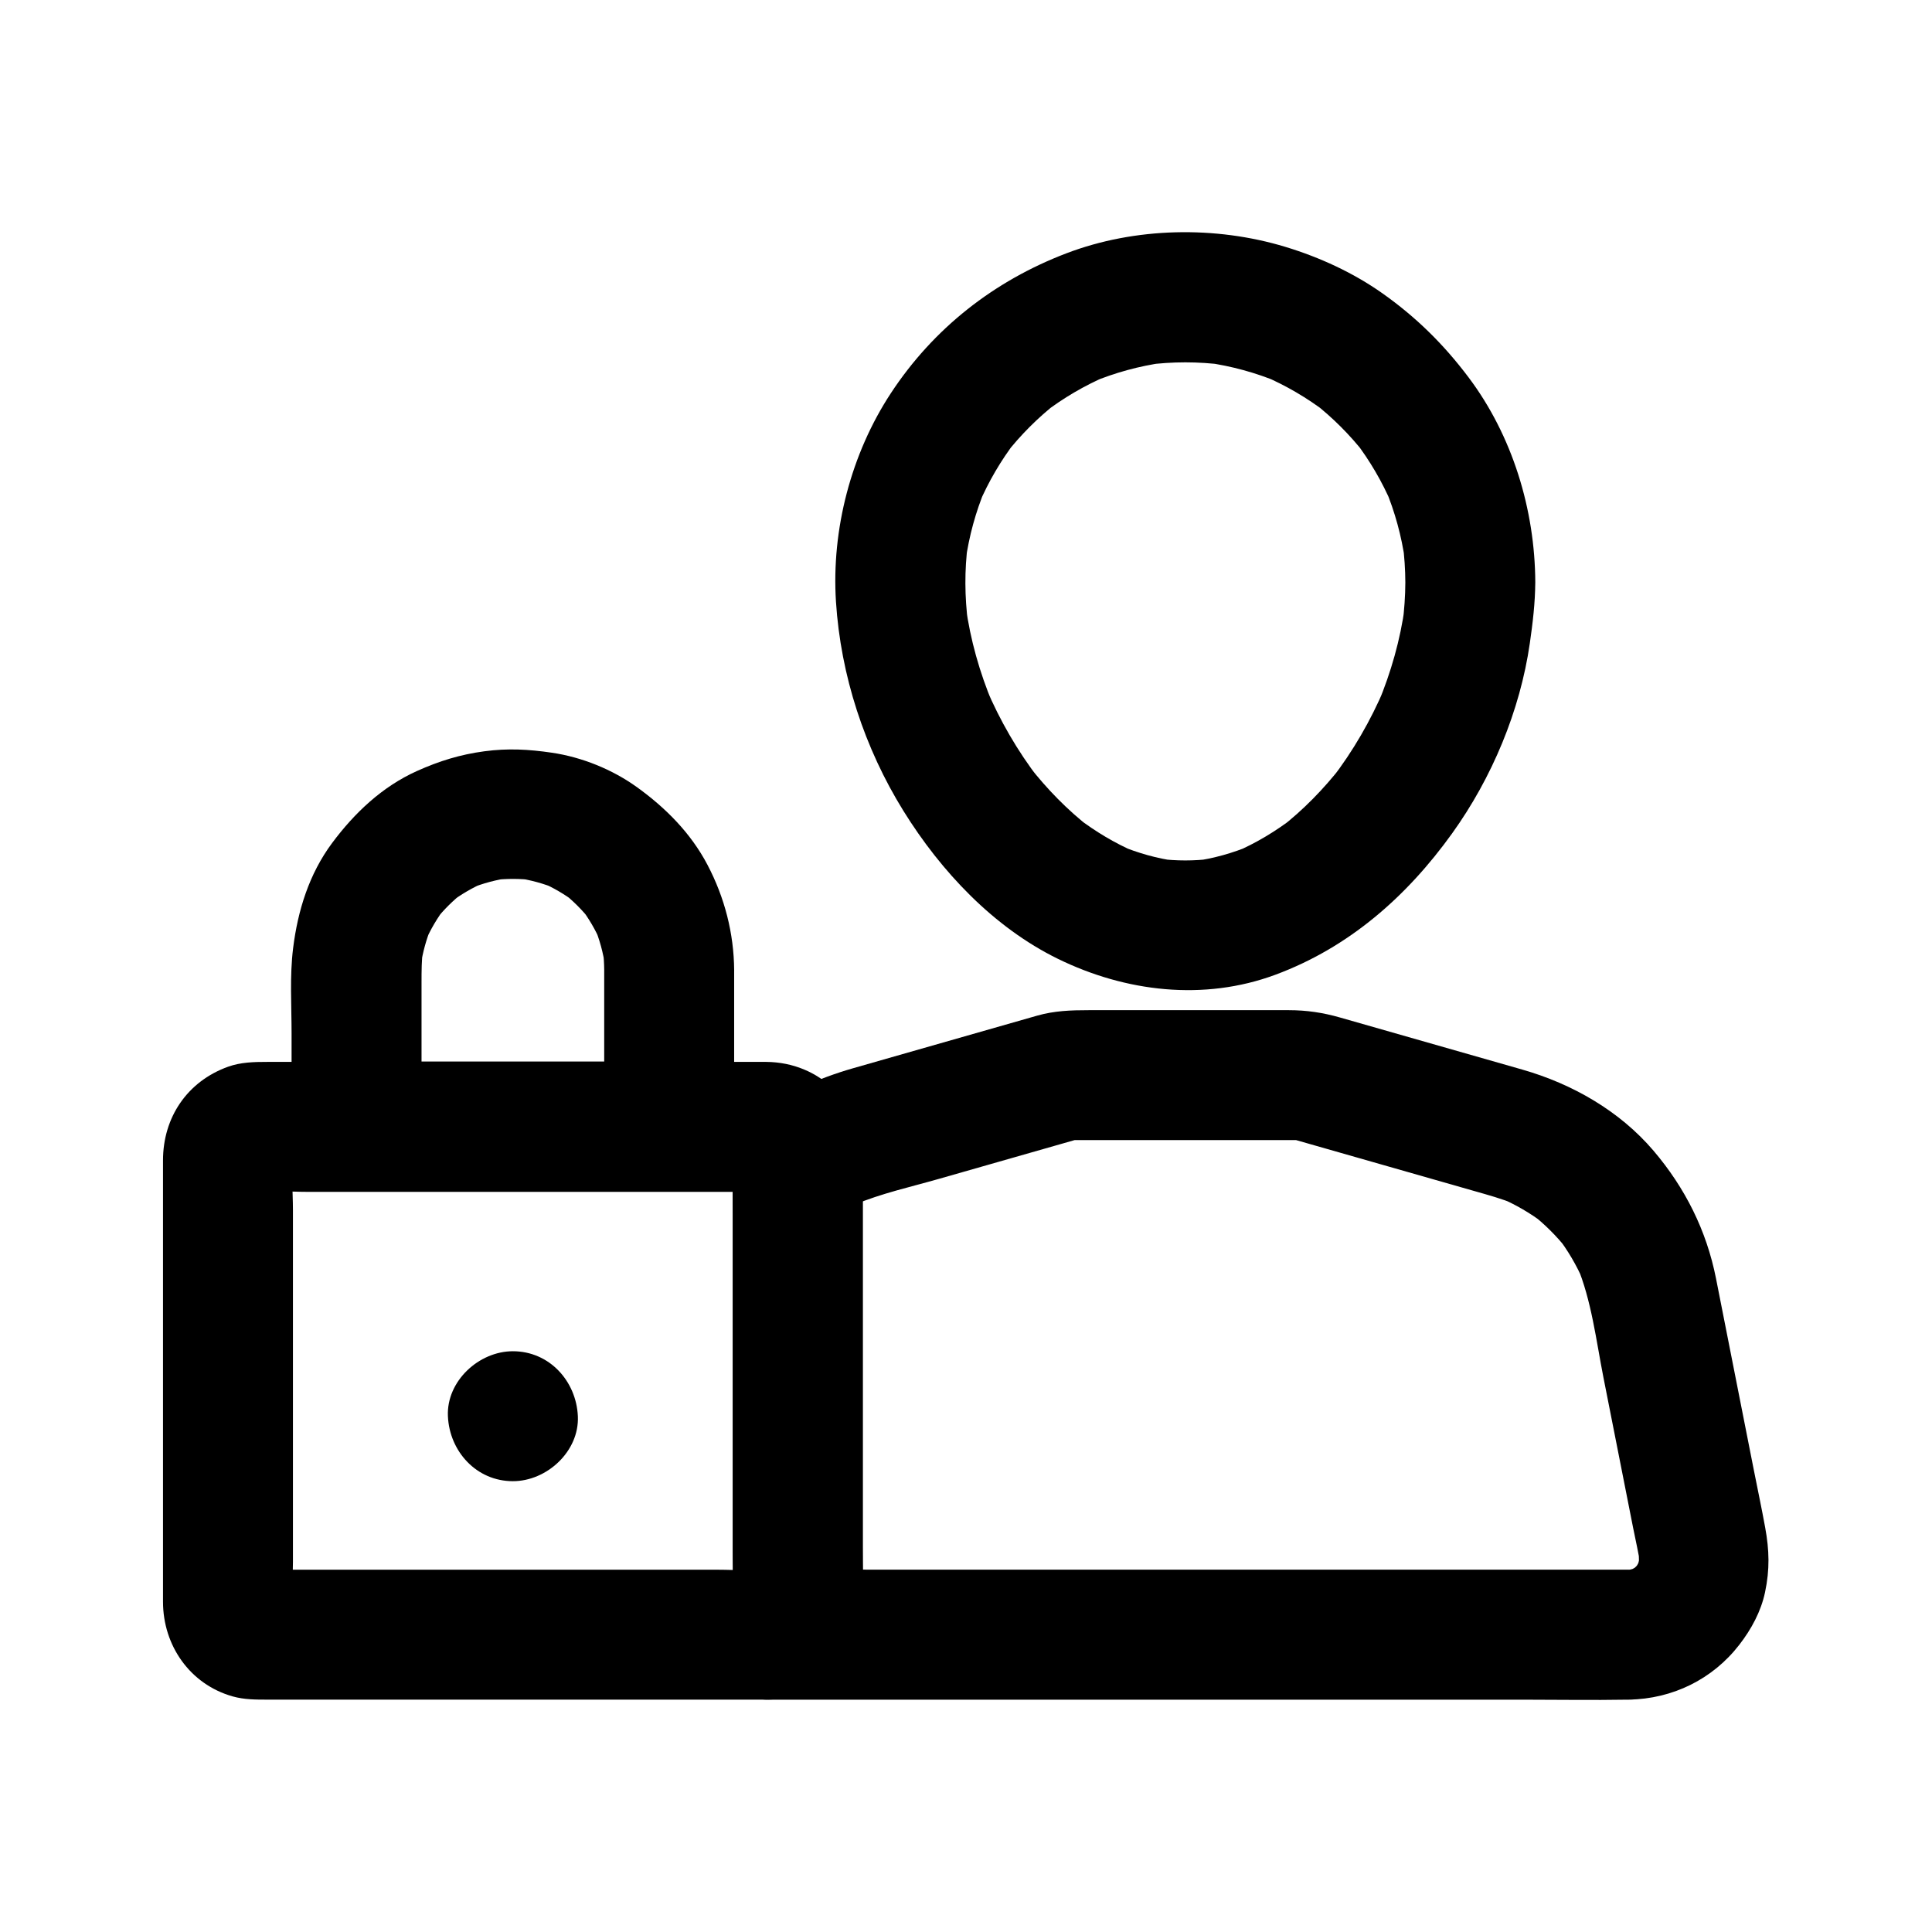
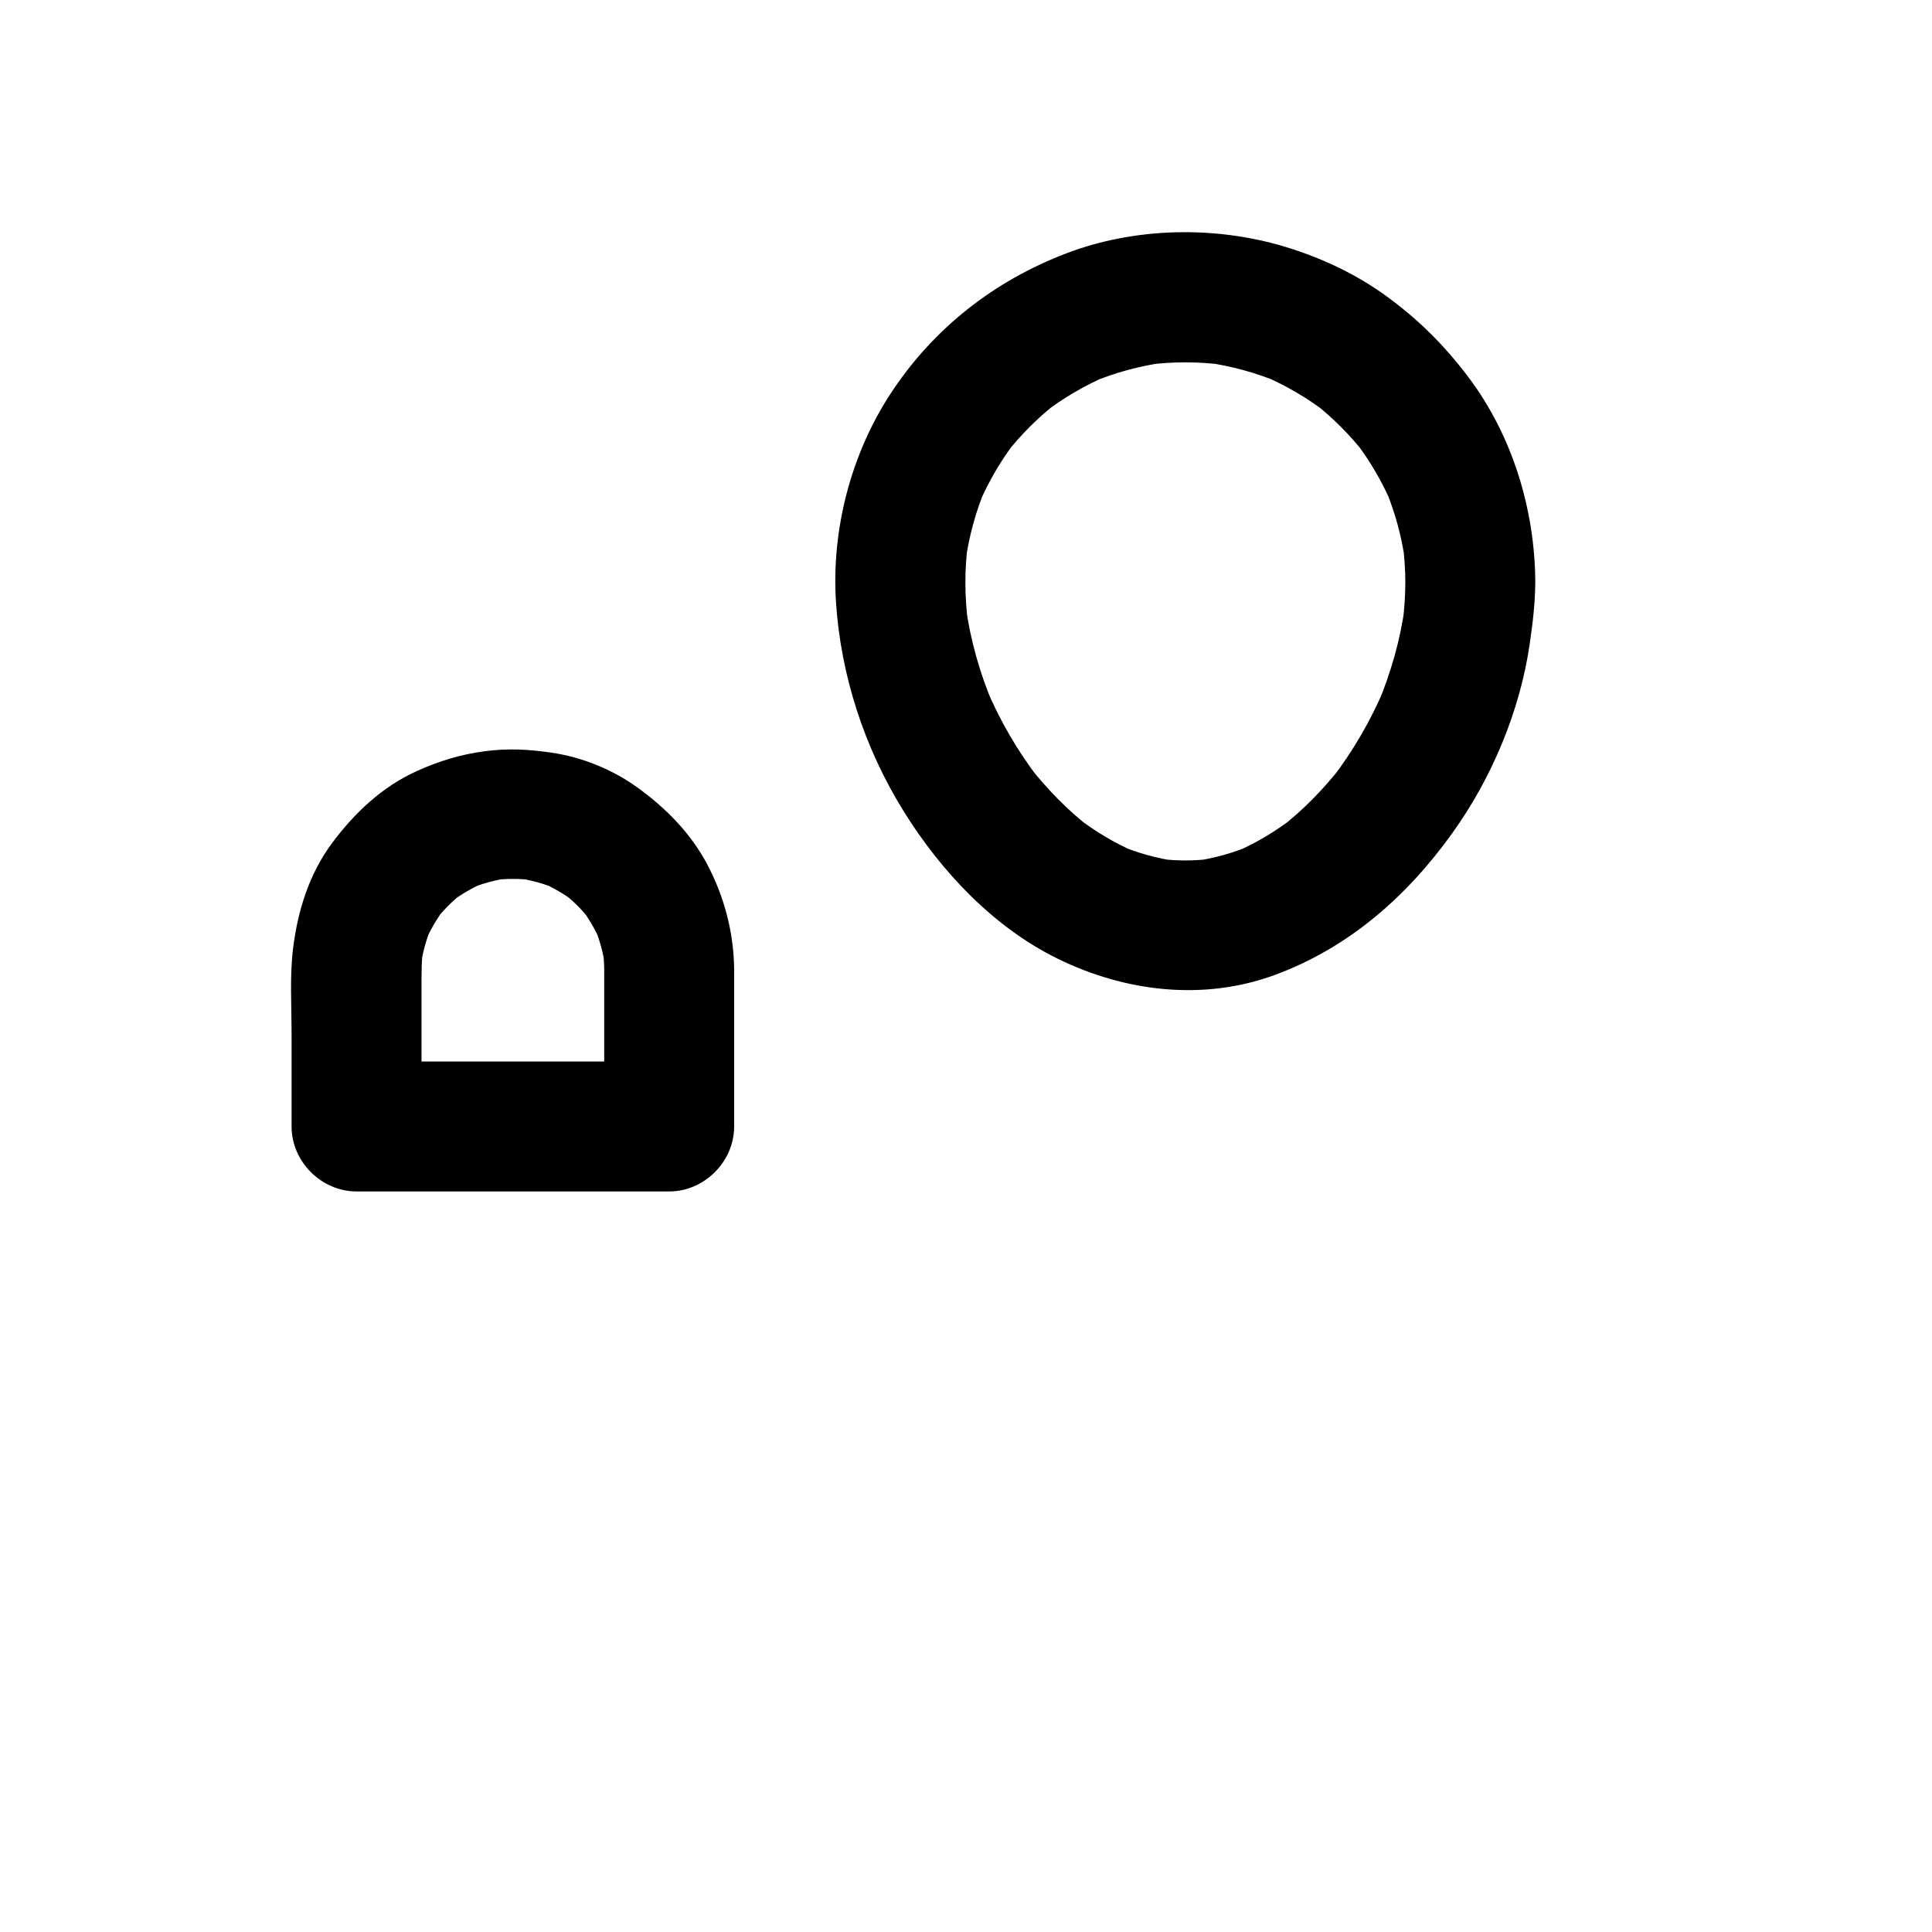
<svg xmlns="http://www.w3.org/2000/svg" fill="#000000" width="800px" height="800px" version="1.1" viewBox="144 144 512 512">
  <g>
    <path d="m516.43 298.32c-0.016 3.66-0.273 7.301-0.738 10.93 0.207-1.527 0.41-3.051 0.613-4.578-1.211 8.883-3.676 17.523-7.125 25.789 0.578-1.371 1.156-2.742 1.734-4.113-3.656 8.605-8.348 16.715-14.047 24.125 0.898-1.16 1.793-2.324 2.691-3.484-4.777 6.125-10.203 11.695-16.348 16.453 1.16-0.898 2.324-1.793 3.484-2.691-4.75 3.617-9.855 6.695-15.348 9.055 1.371-0.578 2.742-1.156 4.113-1.734-4.82 2.016-9.828 3.43-15.008 4.137 1.527-0.207 3.051-0.41 4.578-0.613-4.602 0.574-9.215 0.574-13.816 0 1.527 0.207 3.051 0.41 4.578 0.613-5.18-0.707-10.188-2.121-15.008-4.137 1.371 0.578 2.742 1.156 4.113 1.734-5.488-2.359-10.594-5.438-15.348-9.055 1.16 0.898 2.324 1.793 3.484 2.691-6.144-4.762-11.57-10.328-16.348-16.453 0.898 1.16 1.793 2.324 2.691 3.484-5.703-7.41-10.395-15.52-14.047-24.125 0.578 1.371 1.156 2.742 1.734 4.113-3.453-8.27-5.914-16.906-7.125-25.789 0.207 1.527 0.41 3.051 0.613 4.578-0.906-7.047-0.973-14.129-0.051-21.18-0.207 1.527-0.41 3.051-0.613 4.578 0.926-6.594 2.68-13.004 5.246-19.148-0.578 1.371-1.156 2.742-1.734 4.113 2.562-5.984 5.844-11.59 9.801-16.754-0.898 1.16-1.793 2.324-2.691 3.484 3.977-5.098 8.539-9.66 13.637-13.637-1.16 0.898-2.324 1.793-3.484 2.691 5.164-3.957 10.77-7.242 16.754-9.801-1.371 0.578-2.742 1.156-4.113 1.734 6.144-2.566 12.555-4.32 19.148-5.246-1.527 0.207-3.051 0.41-4.578 0.613 6.816-0.895 13.68-0.895 20.496 0-1.527-0.207-3.051-0.41-4.578-0.613 6.594 0.926 13.004 2.68 19.148 5.246-1.371-0.578-2.742-1.156-4.113-1.734 5.984 2.562 11.59 5.844 16.754 9.801-1.16-0.898-2.324-1.793-3.484-2.691 5.098 3.977 9.66 8.539 13.637 13.637-0.898-1.16-1.793-2.324-2.691-3.484 3.957 5.164 7.242 10.77 9.801 16.754-0.578-1.371-1.156-2.742-1.734-4.113 2.566 6.144 4.32 12.555 5.246 19.148-0.207-1.527-0.41-3.051-0.613-4.578 0.445 3.406 0.672 6.82 0.688 10.25 0.039 9.008 7.891 17.637 17.219 17.219 9.297-0.418 17.262-7.566 17.219-17.219-0.086-19.266-6.062-38.875-17.695-54.332-6.57-8.727-13.859-15.922-22.805-22.246-7.734-5.469-16.641-9.555-25.684-12.305-18.598-5.648-39.91-5.242-58.109 1.707-19.16 7.316-35.191 19.871-46.488 37.062-10.531 16.027-15.77 36.102-14.547 55.227 1.254 19.574 7.555 38.812 17.891 55.477 9.918 15.988 23.848 30.832 40.93 39.191 17.898 8.758 38.66 11.254 57.633 4.215 19.504-7.234 34.812-20.715 46.836-37.457 10.539-14.672 18.012-32.484 20.59-50.387 0.773-5.375 1.418-10.723 1.441-16.156 0.035-9.008-7.945-17.637-17.219-17.219-9.352 0.422-17.172 7.57-17.211 17.223z" />
-     <path d="m575.63 559.98h-22.77-54.41-65.781-56.879c-9.227 0-18.48-0.211-27.707 0-0.133 0.004-0.27 0-0.402 0v34.441c14.012-0.598 24.77-11.234 24.957-25.375 0.027-1.938 0-3.879 0-5.816v-26.27-68-16.367c-2.844 4.957-5.688 9.914-8.527 14.867 3.238-2.324 6.66-4.281 10.309-5.887-1.371 0.578-2.742 1.156-4.113 1.734 7.188-3.031 15.051-4.762 22.531-6.898 10.227-2.922 20.449-5.844 30.676-8.766 2.473-0.707 4.945-1.414 7.418-2.121-1.527 0.207-3.051 0.41-4.578 0.613h55.562 7.981c-1.527-0.207-3.051-0.41-4.578-0.613 16.492 4.711 32.984 9.426 49.48 14.141 3.582 1.023 7.148 1.996 10.602 3.414l-4.113-1.734c4.25 1.812 8.219 4.113 11.898 6.902-1.16-0.898-2.324-1.793-3.484-2.691 3.606 2.805 6.828 6.008 9.656 9.598-0.898-1.16-1.793-2.324-2.691-3.484 2.797 3.644 5.113 7.574 6.945 11.785-0.578-1.371-1.156-2.742-1.734-4.113 3.898 9.285 5.117 19.906 7.055 29.727 2.613 13.23 5.223 26.465 7.836 39.695 0.695 3.516 1.527 7.031 2.043 10.582-0.207-1.527-0.41-3.051-0.613-4.578 0.199 1.789 0.188 3.539-0.035 5.324 0.207-1.527 0.41-3.051 0.613-4.578-0.273 1.715-0.73 3.344-1.383 4.953 0.578-1.371 1.156-2.742 1.734-4.113-0.695 1.562-1.539 3.004-2.562 4.379 0.898-1.16 1.793-2.324 2.691-3.484-1.066 1.336-2.238 2.519-3.57 3.594 1.16-0.898 2.324-1.793 3.484-2.691-1.379 1.039-2.832 1.895-4.41 2.598l4.113-1.734c-1.648 0.672-3.32 1.129-5.078 1.398 1.527-0.207 3.051-0.41 4.578-0.613-0.922 0.109-1.824 0.168-2.742 0.184-9 0.152-17.641 7.812-17.219 17.219 0.41 9.199 7.57 17.383 17.219 17.219 11.617-0.195 22.227-5.383 29.32-14.562 3.168-4.098 5.723-8.785 6.805-13.906 1.27-6.027 1.133-11.117 0.035-17.145-0.926-5.09-2.004-10.156-3.008-15.234-3.34-16.922-6.68-33.844-10.023-50.77-2.504-12.688-8.188-24.023-16.562-33.855-8.988-10.555-21.551-17.723-34.773-21.5-16.105-4.602-32.211-9.203-48.316-13.805-4.539-1.297-8.84-1.941-13.566-1.941h-25.949-27.039c-4.75 0-9.152 0.148-13.766 1.469-16.234 4.641-32.473 9.277-48.707 13.918-4.613 1.316-9.035 2.965-13.438 4.922-5.906 2.625-12.566 6.422-16.094 11.895-1.734 2.691-2.281 6.059-2.352 9.215-0.102 4.477 0 8.965 0 13.441v56.184 44.605c0 1.148 0.035 2.289-0.113 3.434 0.207-1.527 0.41-3.051 0.613-4.578-0.141 0.652-0.312 1.219-0.559 1.836 0.578-1.371 1.156-2.742 1.734-4.113-0.289 0.582-0.594 1.082-0.973 1.613 0.898-1.16 1.793-2.324 2.691-3.484-0.418 0.492-0.832 0.906-1.324 1.324 1.16-0.898 2.324-1.793 3.484-2.691-0.527 0.379-1.027 0.684-1.613 0.973 1.371-0.578 2.742-1.156 4.113-1.734-0.617 0.246-1.188 0.418-1.836 0.559 1.527-0.207 3.051-0.41 4.578-0.613-0.438 0.074-0.875 0.113-1.316 0.113-8.988 0.383-17.648 7.644-17.219 17.219 0.418 9.328 7.566 17.219 17.219 17.219h22.77 54.41 65.781 56.879c9.23 0 18.477 0.16 27.707 0 0.133-0.004 0.27 0 0.402 0 9.008 0 17.637-7.922 17.219-17.219-0.414-9.332-7.562-17.223-17.215-17.223z" />
-     <path d="m338.19 450.38v40.699 64.164c0 5.082 0.539 10.488-0.113 15.547 0.207-1.527 0.41-3.051 0.613-4.578-0.141 0.652-0.312 1.219-0.559 1.836 0.578-1.371 1.156-2.742 1.734-4.113-0.289 0.582-0.594 1.082-0.973 1.613 0.898-1.16 1.793-2.324 2.691-3.484-0.418 0.492-0.832 0.906-1.324 1.324 1.16-0.898 2.324-1.793 3.484-2.691-0.527 0.379-1.027 0.684-1.613 0.973l4.113-1.734c-0.617 0.246-1.188 0.418-1.836 0.559 1.527-0.207 3.051-0.41 4.578-0.613-4.734 0.609-9.785 0.113-14.543 0.113h-32.316-73.539-12.16c-1.848 0-3.75 0.125-5.586-0.113 1.527 0.207 3.051 0.41 4.578 0.613-0.652-0.141-1.223-0.312-1.84-0.559 1.371 0.578 2.742 1.156 4.113 1.734-0.582-0.289-1.086-0.594-1.613-0.973 1.16 0.898 2.324 1.793 3.484 2.691-0.492-0.418-0.906-0.832-1.324-1.324 0.898 1.16 1.793 2.324 2.691 3.484-0.383-0.527-0.684-1.027-0.973-1.613 0.578 1.371 1.156 2.742 1.734 4.113-0.246-0.617-0.418-1.188-0.559-1.836 0.207 1.527 0.41 3.051 0.613 4.578-0.539-4.184-0.113-8.633-0.113-12.836v-28.711-64.465c0-5.137-0.543-10.602 0.113-15.715-0.207 1.527-0.41 3.051-0.613 4.578 0.141-0.652 0.312-1.219 0.559-1.84-0.578 1.371-1.156 2.742-1.734 4.113 0.289-0.582 0.594-1.086 0.973-1.613-0.898 1.16-1.793 2.324-2.691 3.484 0.418-0.492 0.832-0.906 1.324-1.324-1.16 0.898-2.324 1.793-3.484 2.691 0.527-0.383 1.031-0.684 1.613-0.973-1.371 0.578-2.742 1.156-4.113 1.734 0.617-0.246 1.188-0.418 1.84-0.559-1.527 0.207-3.051 0.41-4.578 0.613 4.734-0.609 9.789-0.113 14.547-0.113h32.316 73.539 12.16c1.848 0 3.75-0.125 5.586 0.113-1.527-0.207-3.051-0.41-4.578-0.613 0.652 0.141 1.219 0.312 1.836 0.559-1.371-0.578-2.742-1.156-4.113-1.734 0.582 0.289 1.082 0.594 1.613 0.973-1.16-0.898-2.324-1.793-3.484-2.691 0.492 0.418 0.906 0.832 1.324 1.324-0.898-1.16-1.793-2.324-2.691-3.484 0.379 0.527 0.684 1.031 0.973 1.613-0.578-1.371-1.156-2.742-1.734-4.113 0.246 0.617 0.418 1.188 0.559 1.84-0.207-1.527-0.41-3.051-0.613-4.578 0.074 0.434 0.109 0.875 0.109 1.316 0.383 8.988 7.648 17.648 17.219 17.219 9.004-0.402 17.629-7.582 17.219-17.219-0.602-14.121-11.312-24.828-25.547-24.965-2.059-0.02-4.117 0-6.176 0h-27.93-75.055-23.09c-3.512 0-7.043 0.074-10.406 1.285-10.793 3.891-17.227 13.41-17.227 24.824v58.891 58.062c0 11.578 7.117 21.863 18.434 25.082 3.098 0.879 6.266 0.863 9.43 0.863h23.453 75.324 27.516c1.953 0 3.906 0.023 5.859 0 14.133-0.176 24.879-10.922 25.41-24.961 0.195-5.117 0-10.281 0-15.402v-34.844-65.027-3.809c0-9.008-7.922-17.637-17.219-17.219-9.324 0.418-17.215 7.566-17.215 17.219z" />
    <path d="m304.12 401.11v41.426c5.738-5.738 11.48-11.48 17.219-17.219h-72.469-10.379c5.738 5.738 11.48 11.48 17.219 17.219v-38.125c0-3.059 0.004-6.086 0.406-9.129-0.207 1.527-0.41 3.051-0.613 4.578 0.527-3.527 1.461-6.918 2.812-10.215-0.578 1.371-1.156 2.742-1.734 4.113 1.469-3.41 3.336-6.578 5.606-9.52-0.898 1.16-1.793 2.324-2.691 3.484 2.16-2.703 4.59-5.109 7.312-7.246-1.16 0.898-2.324 1.793-3.484 2.691 2.891-2.191 5.988-3.984 9.32-5.422l-4.113 1.734c3.453-1.406 7-2.352 10.691-2.859-1.527 0.207-3.051 0.41-4.578 0.613 3.586-0.418 7.148-0.418 10.73 0.023-1.527-0.207-3.051-0.41-4.578-0.613 3.734 0.523 7.34 1.508 10.82 2.965l-4.113-1.734c3.18 1.391 6.144 3.125 8.91 5.215-1.16-0.898-2.324-1.793-3.484-2.691 2.887 2.25 5.457 4.816 7.707 7.707-0.898-1.16-1.793-2.324-2.691-3.484 2.09 2.769 3.824 5.734 5.215 8.91-0.578-1.371-1.156-2.742-1.734-4.113 1.457 3.481 2.441 7.086 2.965 10.82-0.207-1.527-0.41-3.051-0.613-4.578 0.211 1.809 0.328 3.621 0.344 5.449 0.074 9.004 7.867 17.641 17.219 17.219 9.266-0.414 17.301-7.566 17.219-17.219-0.082-9.801-2.519-19.234-7.066-27.902-4.414-8.418-11.098-15.137-18.738-20.629-6.504-4.676-14.555-7.926-22.48-9.098-6.188-0.914-11.727-1.211-17.93-0.379-6.414 0.863-11.934 2.566-17.867 5.234-9.176 4.129-16.52 11.082-22.457 19.059-6.094 8.184-9.102 17.875-10.348 27.883-0.926 7.441-0.406 15.172-0.406 22.648v24.605c0 9.309 7.891 17.219 17.219 17.219h72.469 10.379c9.309 0 17.219-7.891 17.219-17.219v-41.426c0-9.008-7.922-17.637-17.219-17.219-9.32 0.422-17.211 7.57-17.211 17.223z" />
-     <path d="m279.92 536.53c9.008 0 17.637-7.922 17.219-17.219-0.418-9.328-7.566-17.219-17.219-17.219-9.008 0-17.637 7.922-17.219 17.219 0.418 9.328 7.562 17.219 17.219 17.219z" />
  </g>
</svg>